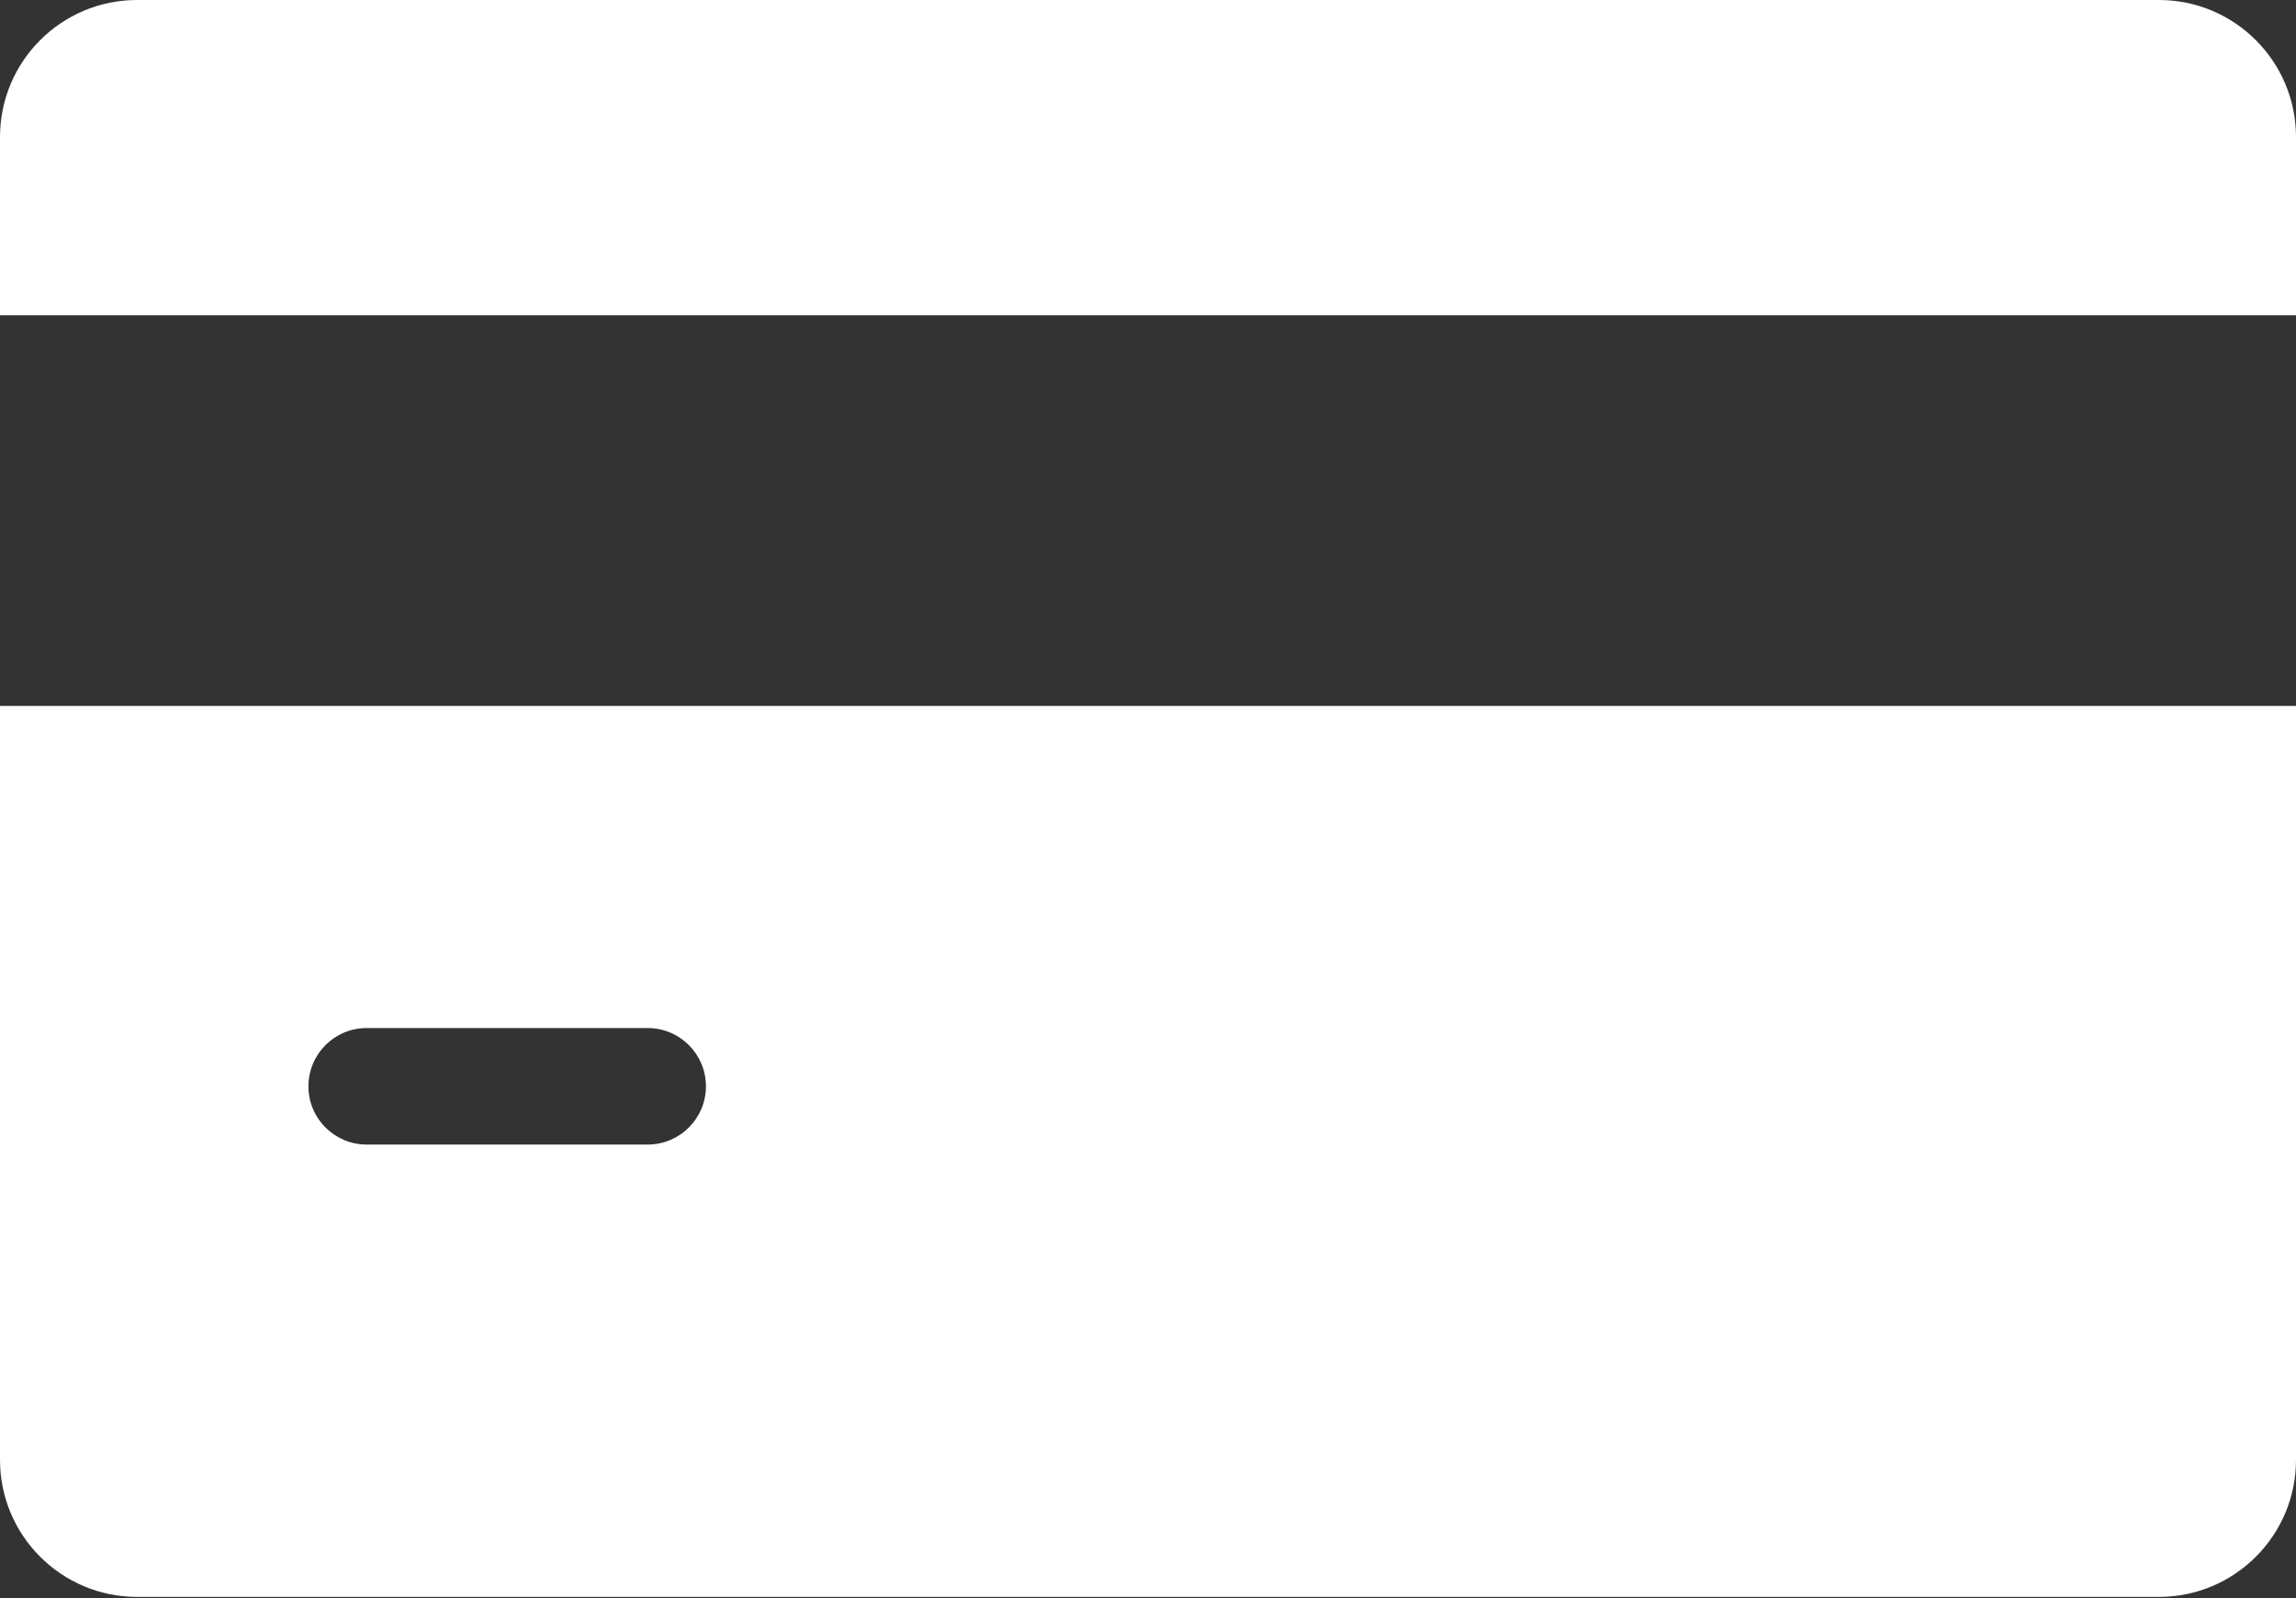
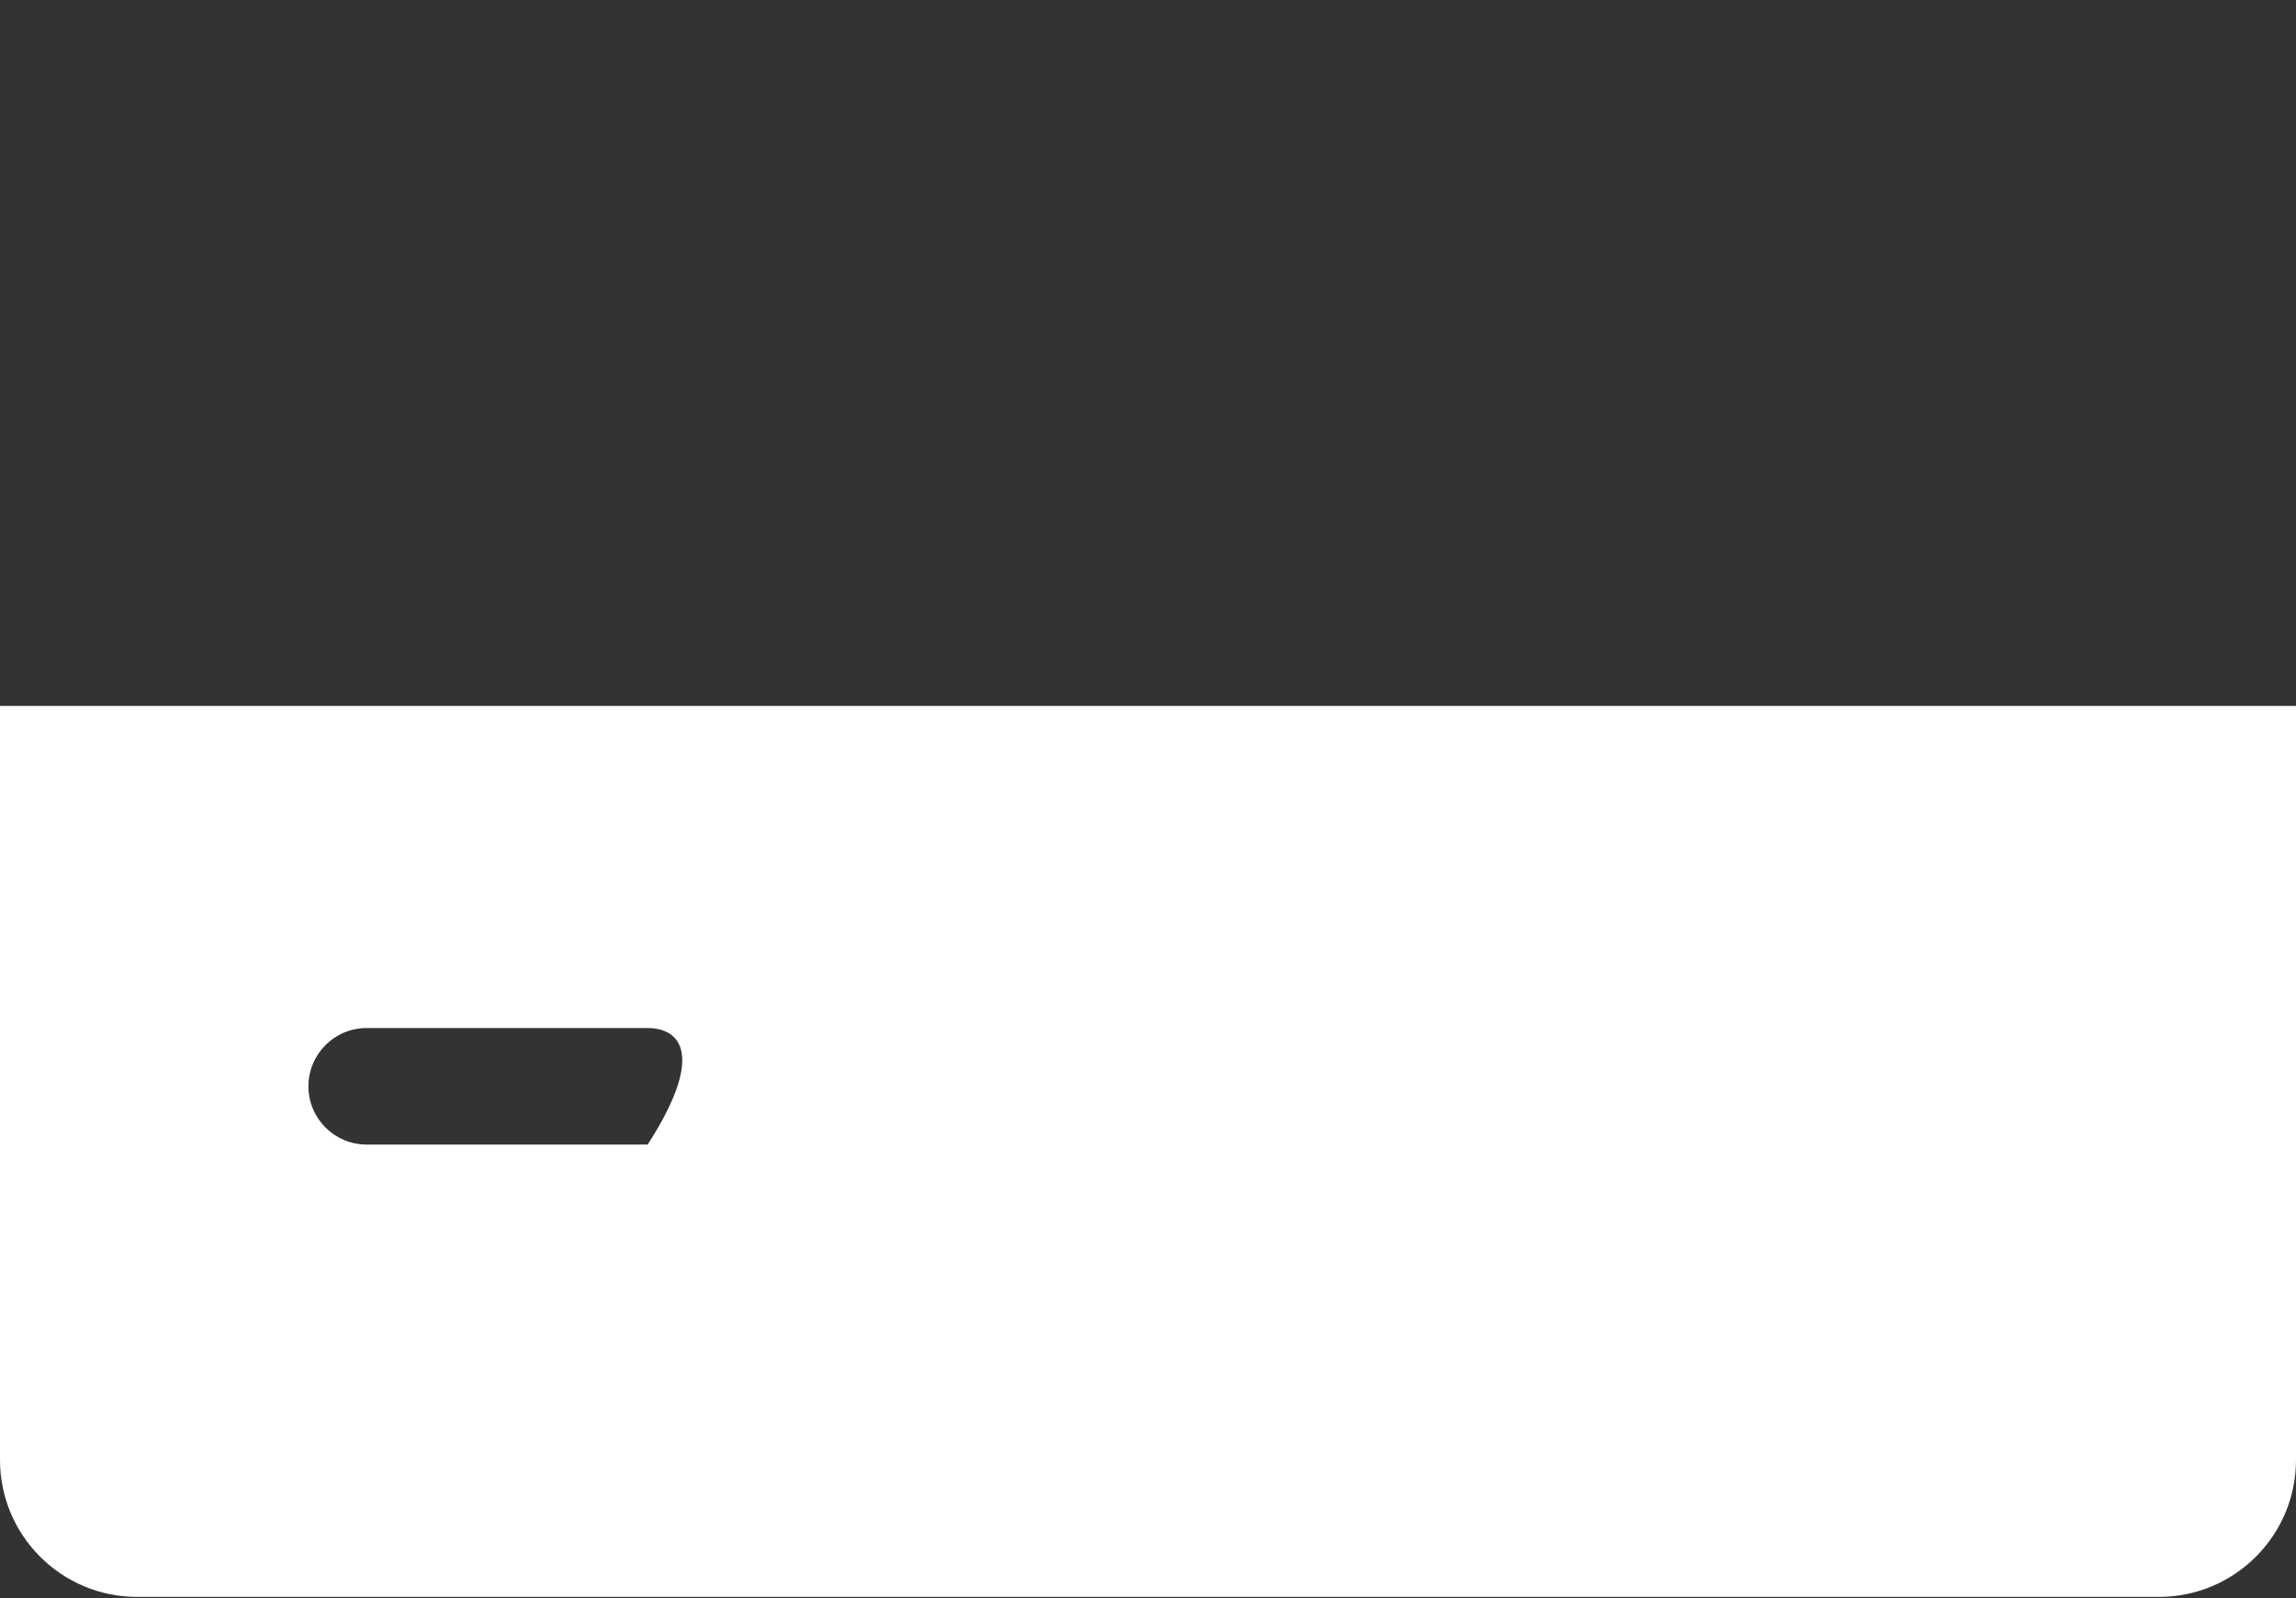
<svg xmlns="http://www.w3.org/2000/svg" width="125" height="87" viewBox="0 0 125 87" fill="none">
  <rect x="0" y="0" width="125" height="87" fill="#333333" stroke="none" />
-   <path d="M0 7.463C0 3.341 3.341 0 7.463 0H117.537C121.659 0 125 3.341 125 7.463V17.164H0V7.463Z" fill="white" />
-   <path fill-rule="evenodd" clip-rule="evenodd" d="M125 38.433H0V79.478C0 83.599 3.341 86.94 7.463 86.94H117.537C121.659 86.94 125 83.599 125 79.478V38.433ZM19.963 55.97C18.211 55.97 16.791 57.39 16.791 59.142C16.791 60.893 18.211 62.313 19.963 62.313H35.261C37.013 62.313 38.433 60.893 38.433 59.142C38.433 57.39 37.013 55.97 35.261 55.97H19.963Z" fill="white" />
+   <path fill-rule="evenodd" clip-rule="evenodd" d="M125 38.433H0V79.478C0 83.599 3.341 86.94 7.463 86.94H117.537C121.659 86.94 125 83.599 125 79.478V38.433ZM19.963 55.97C18.211 55.97 16.791 57.39 16.791 59.142C16.791 60.893 18.211 62.313 19.963 62.313H35.261C38.433 57.39 37.013 55.97 35.261 55.97H19.963Z" fill="white" />
</svg>